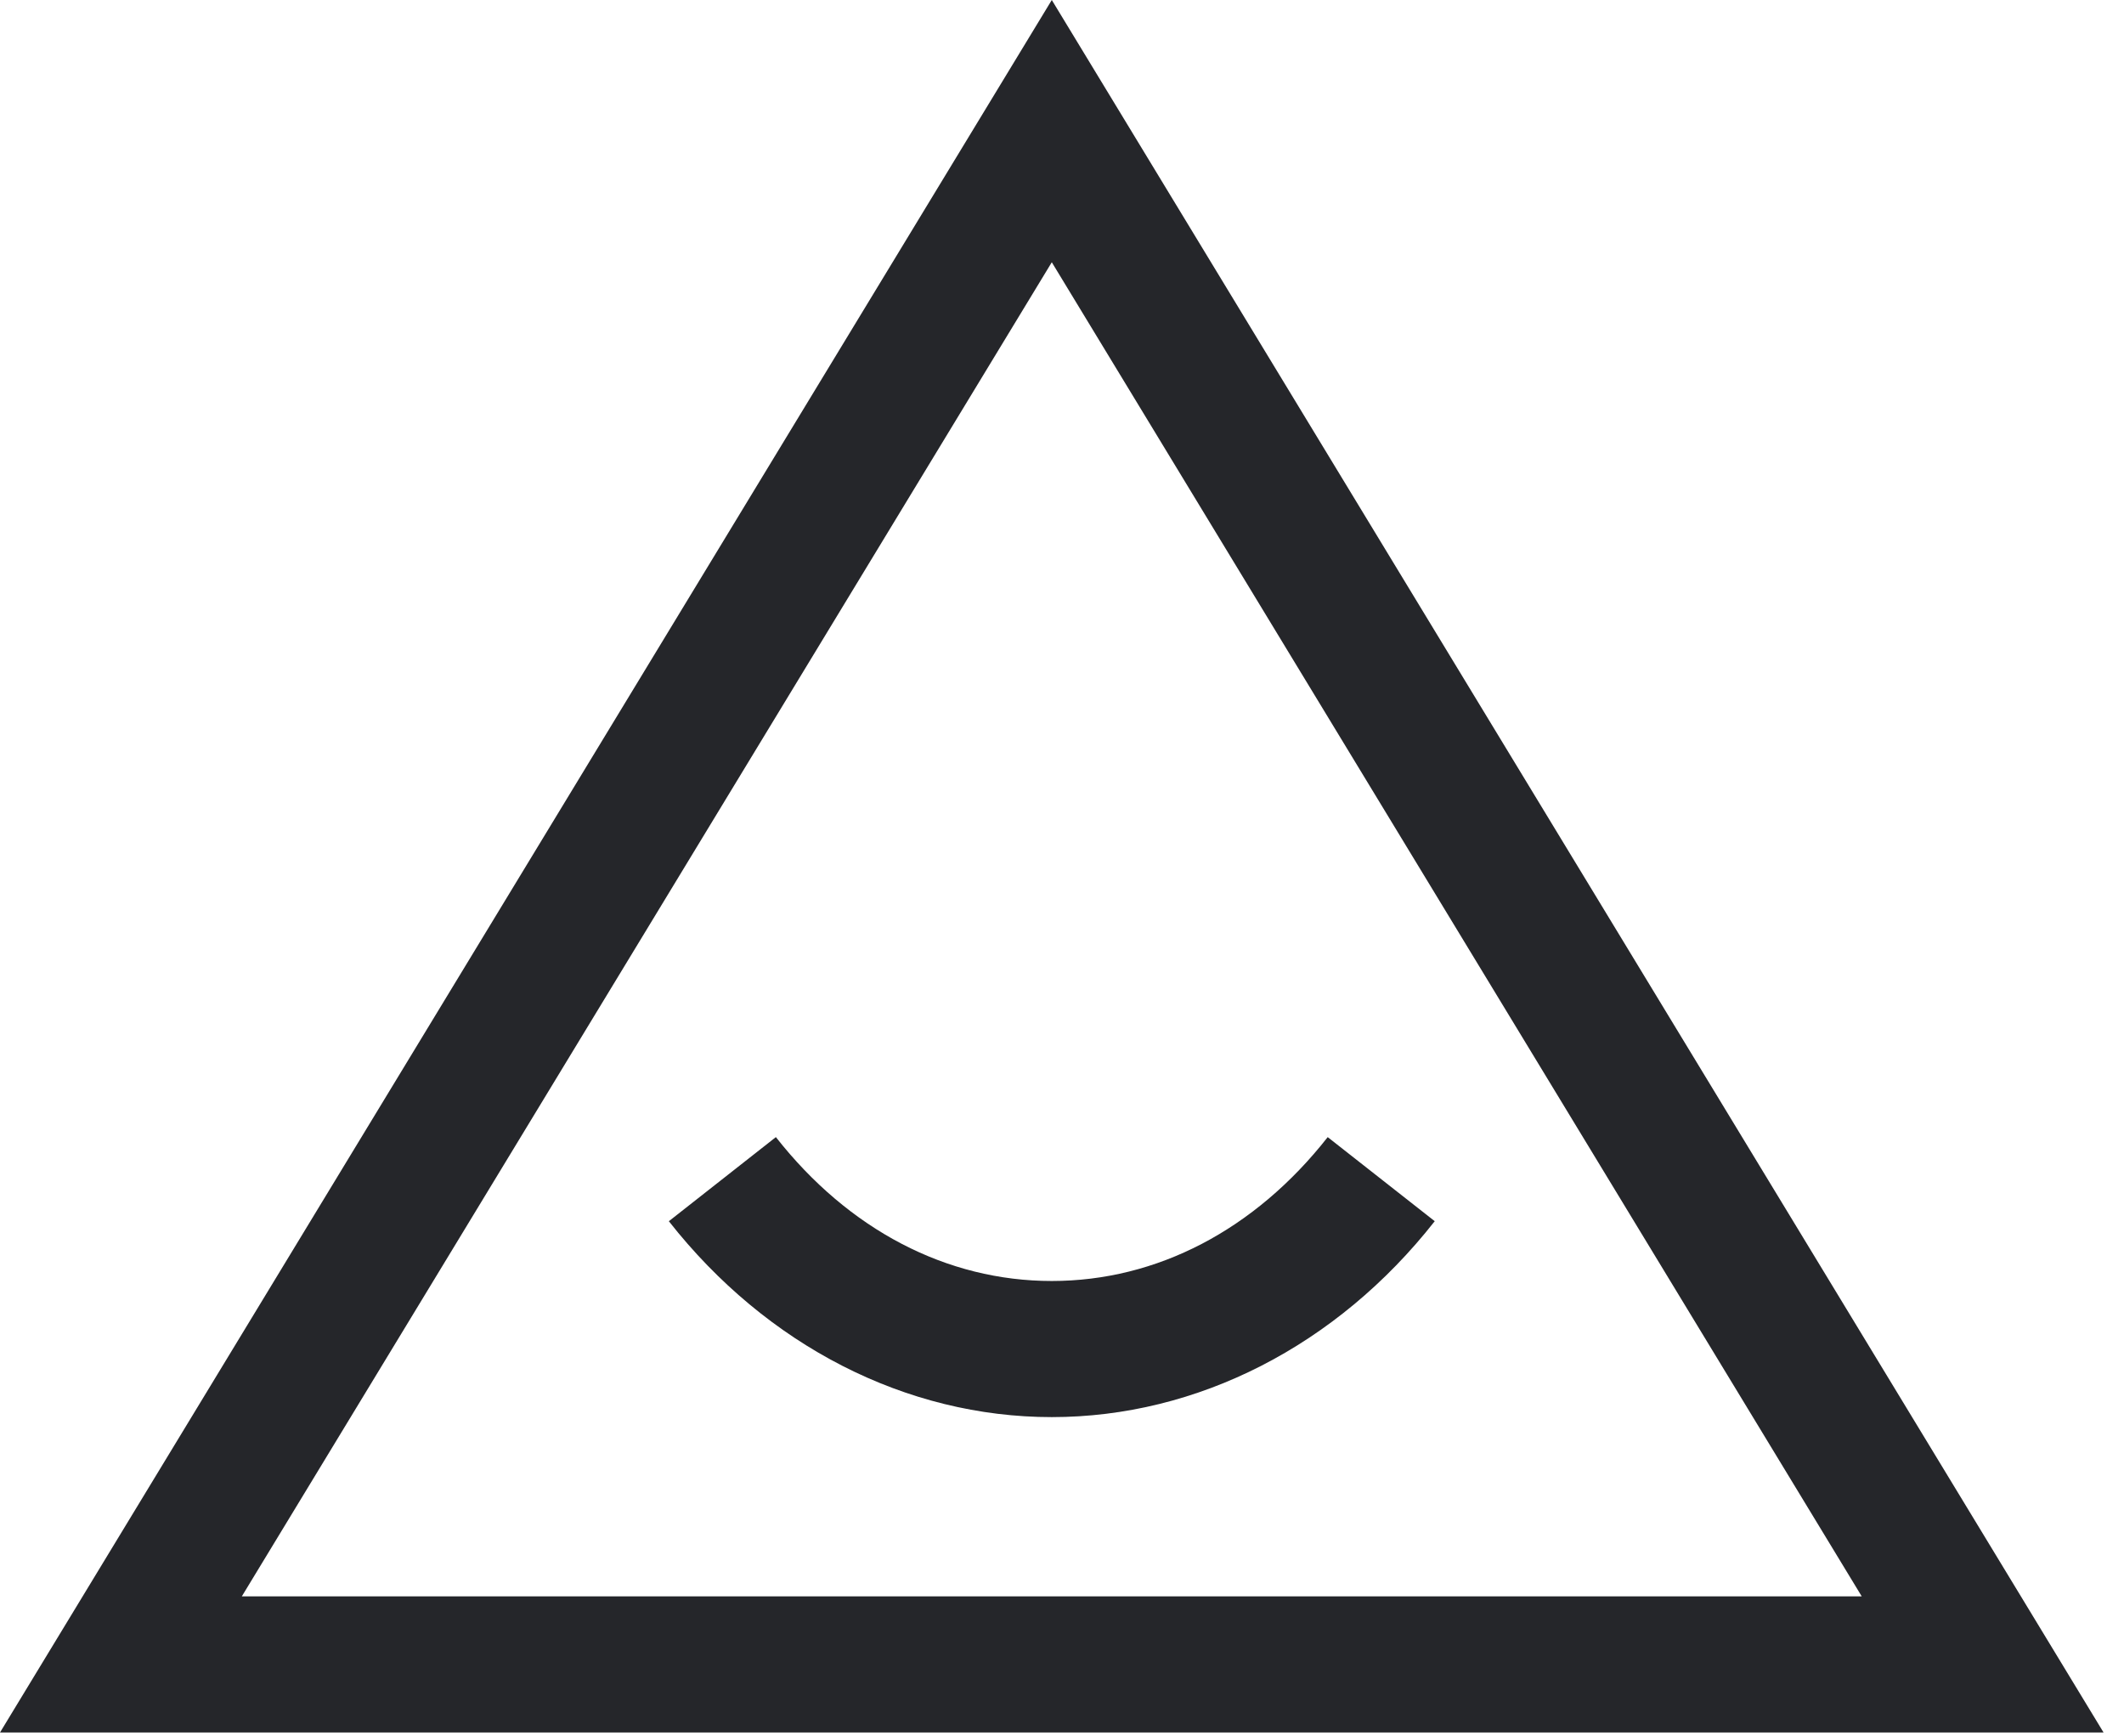
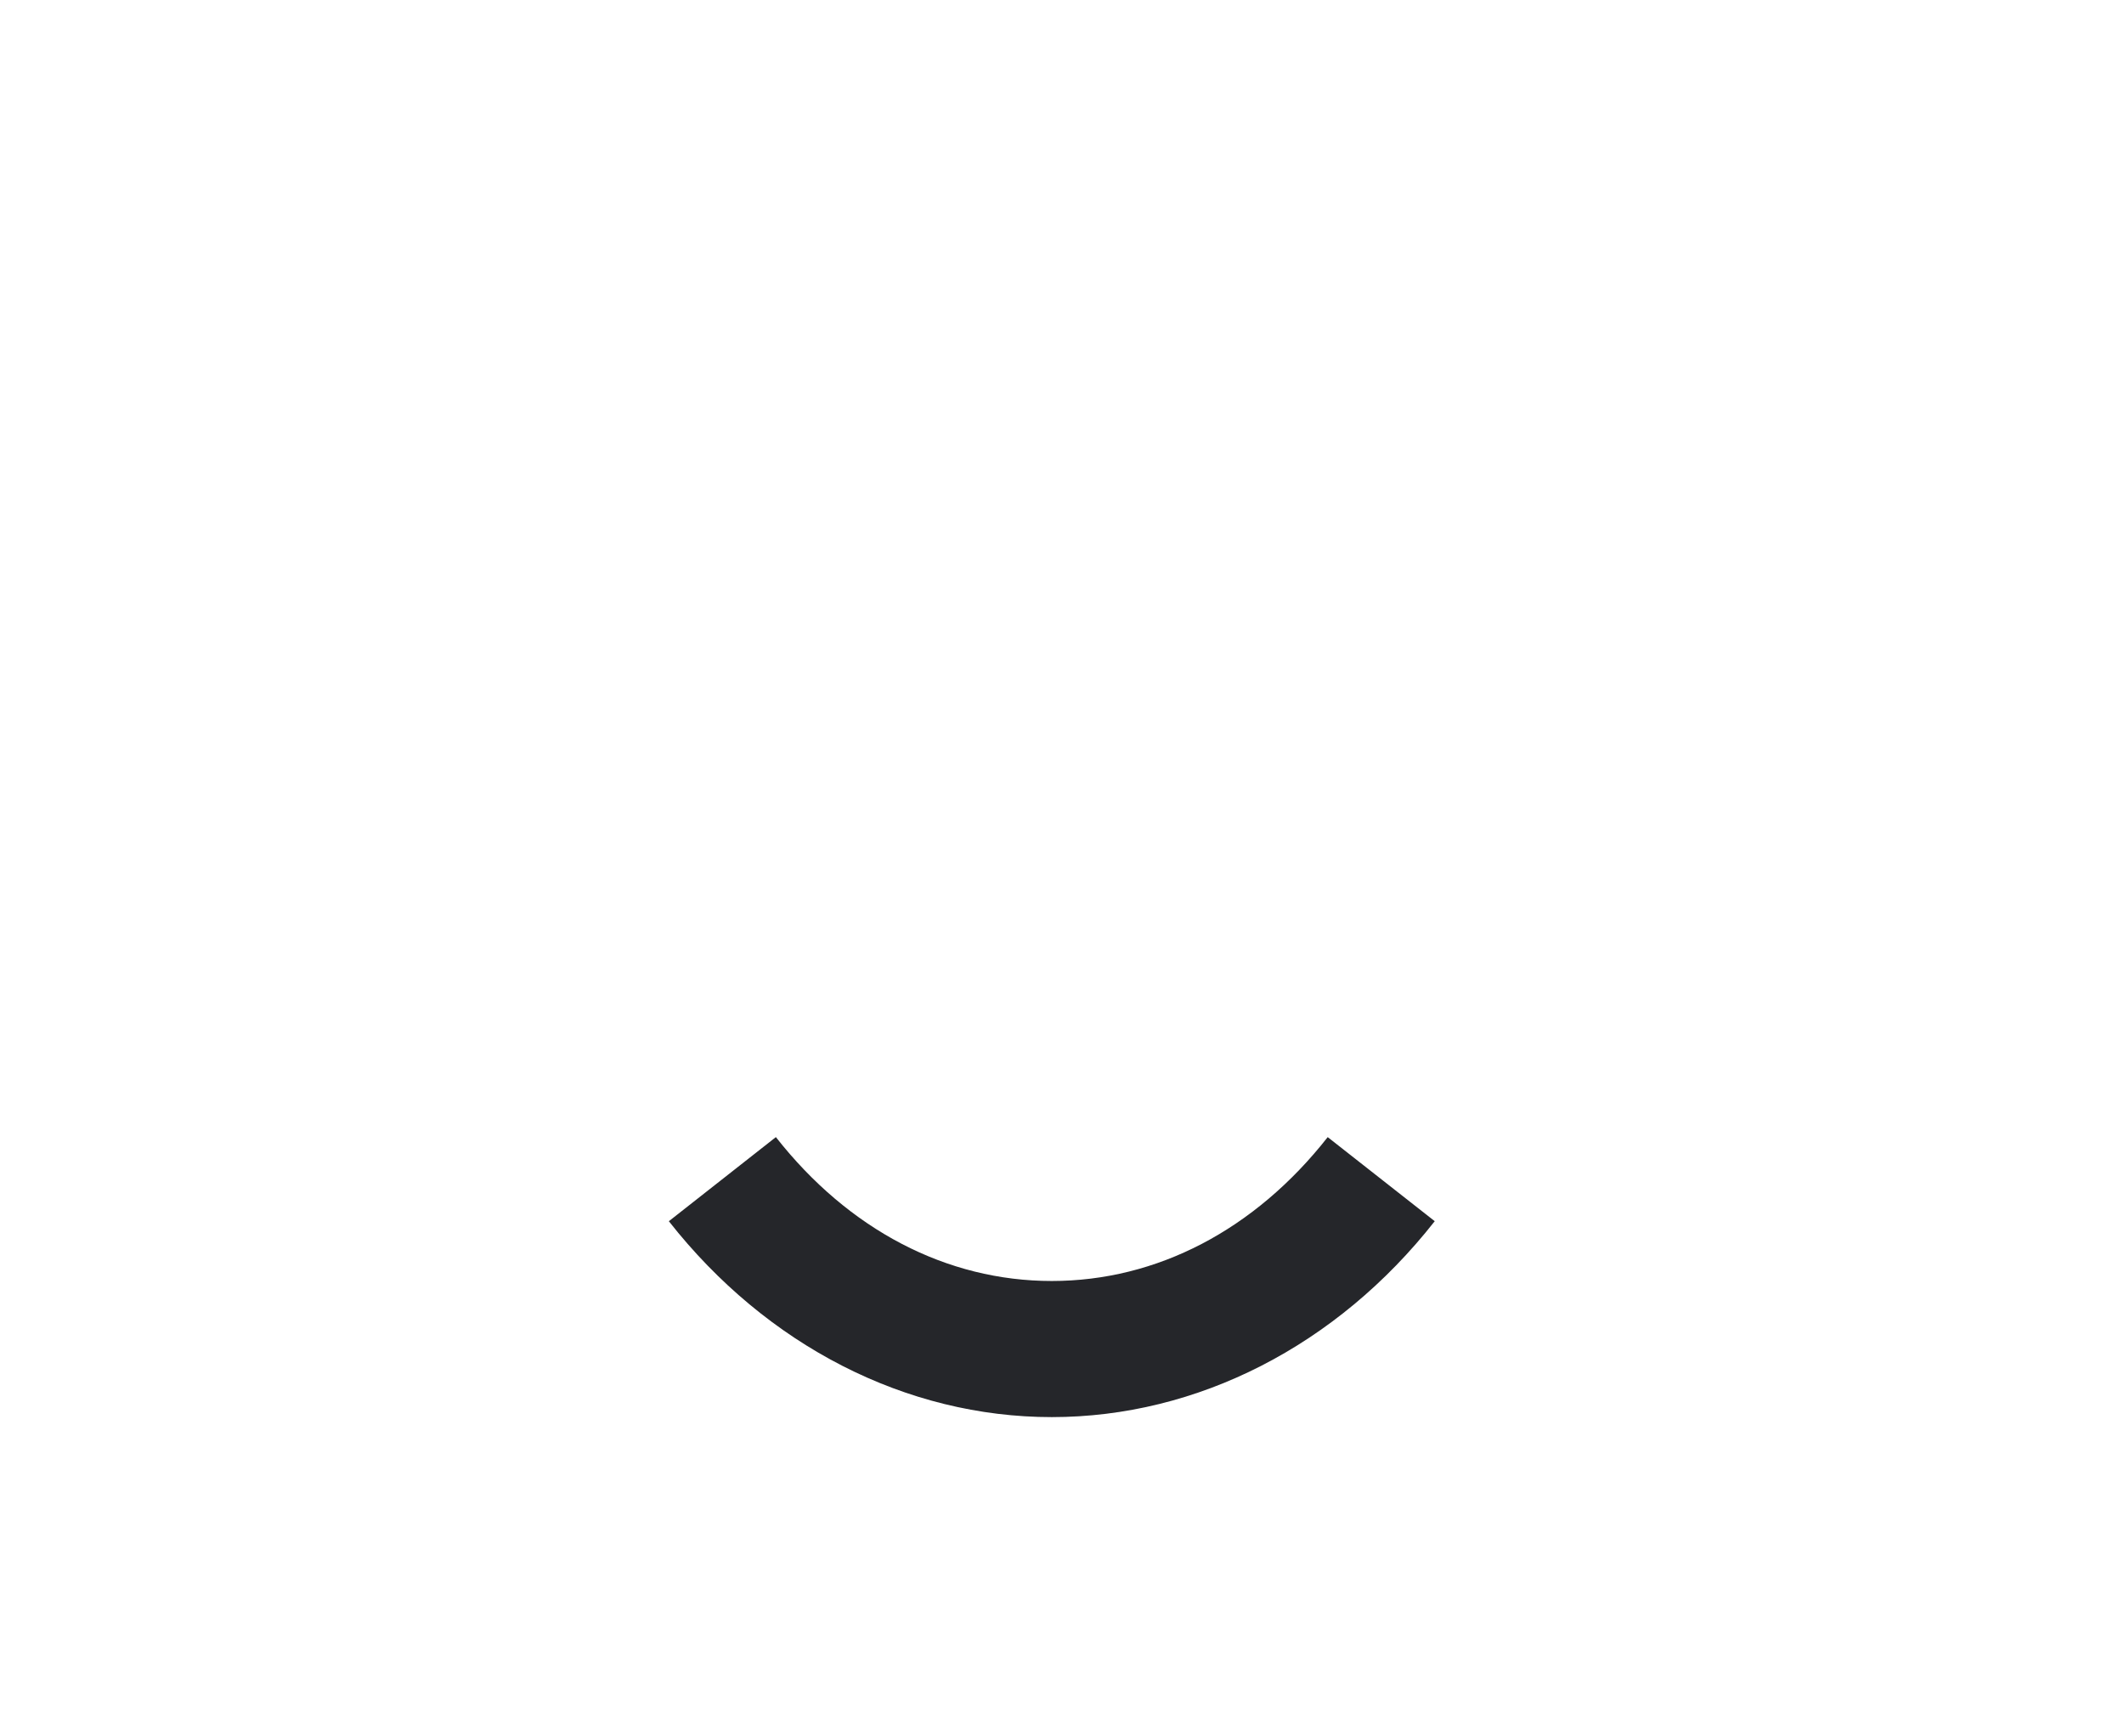
<svg xmlns="http://www.w3.org/2000/svg" width="93px" height="76px" viewBox="0 0 93 76" version="1.1">
  <title>happymt-logo</title>
  <g id="Page-1" stroke="none" stroke-width="1" fill="none" fill-rule="evenodd">
    <g id="happymt-logo" fill="#25262A" fill-rule="nonzero">
-       <path d="M46.053,0 L0,75.846 L92.105,75.846 L46.053,0 Z M46.053,11.481 L81.517,69.887 L10.588,69.887 L46.053,11.481 Z" id="Fill-1" />
      <path d="M46.053,62.039 C39.679,62.039 33.568,58.913 29.286,53.463 L33.972,49.781 C37.163,53.844 41.453,56.08 46.053,56.08 C50.654,56.08 54.944,53.844 58.134,49.782 L62.82,53.462 C58.538,58.913 52.428,62.039 46.053,62.039" id="Fill-2" />
    </g>
  </g>
</svg>